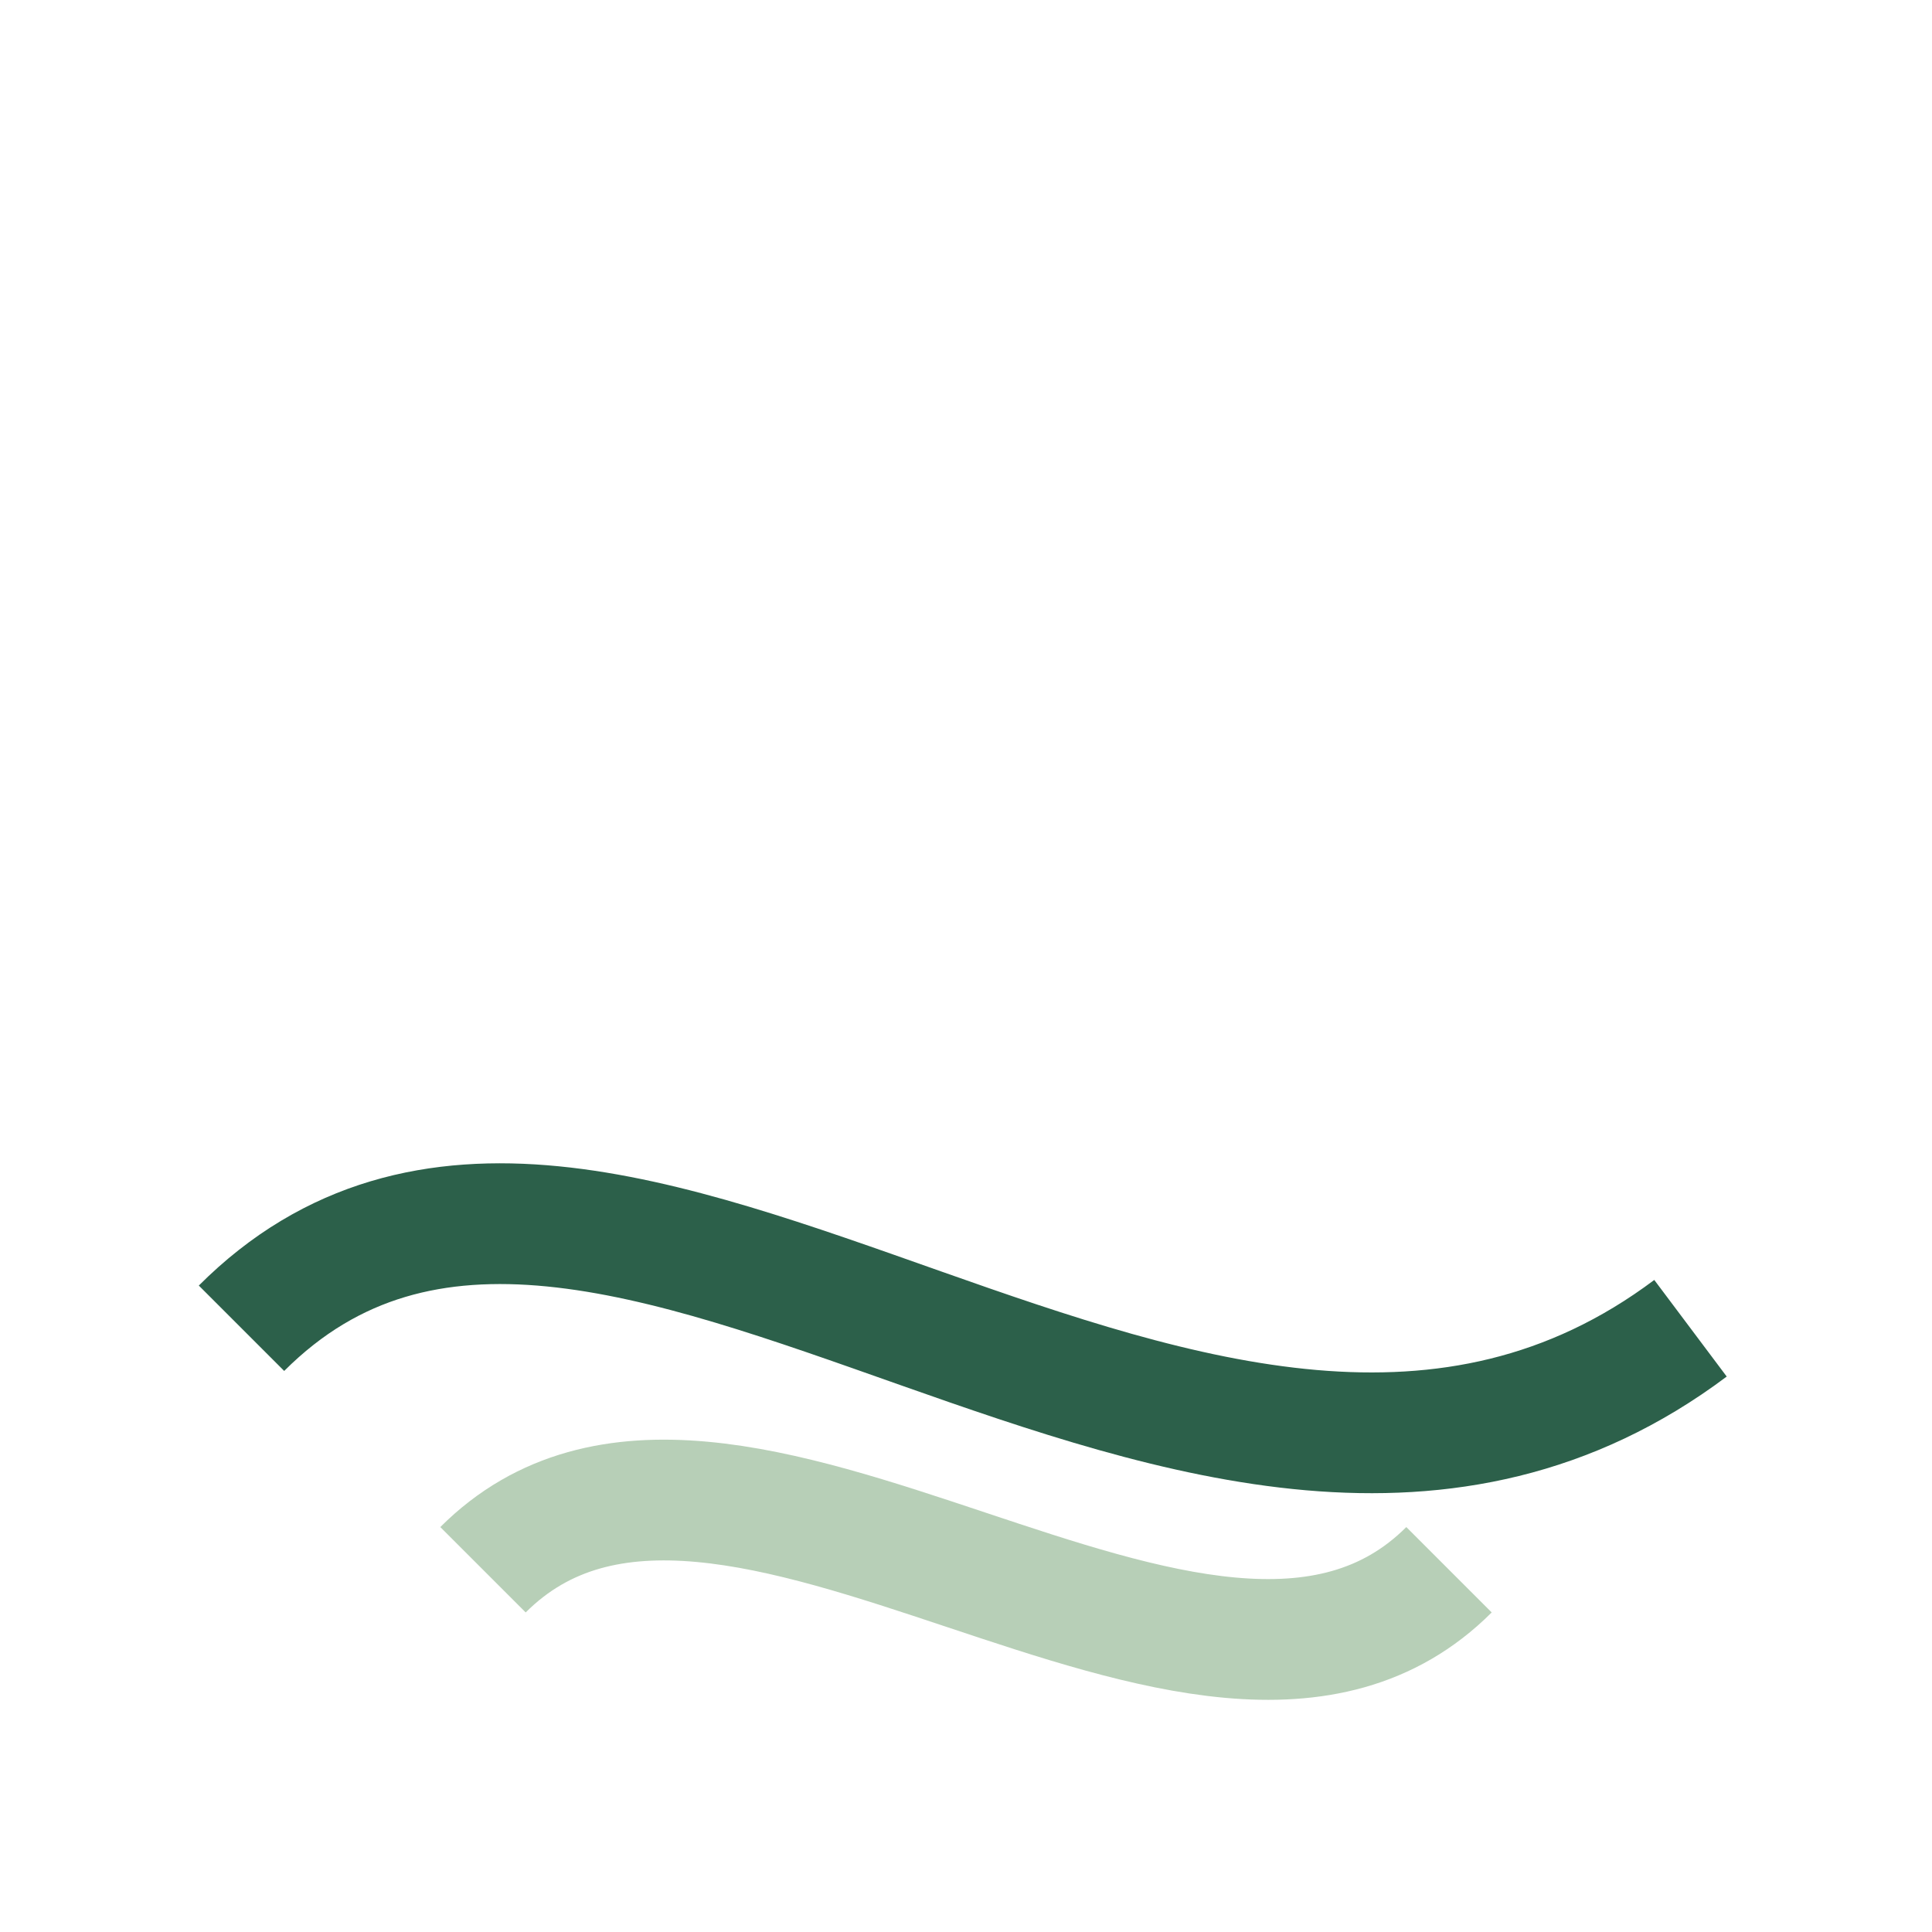
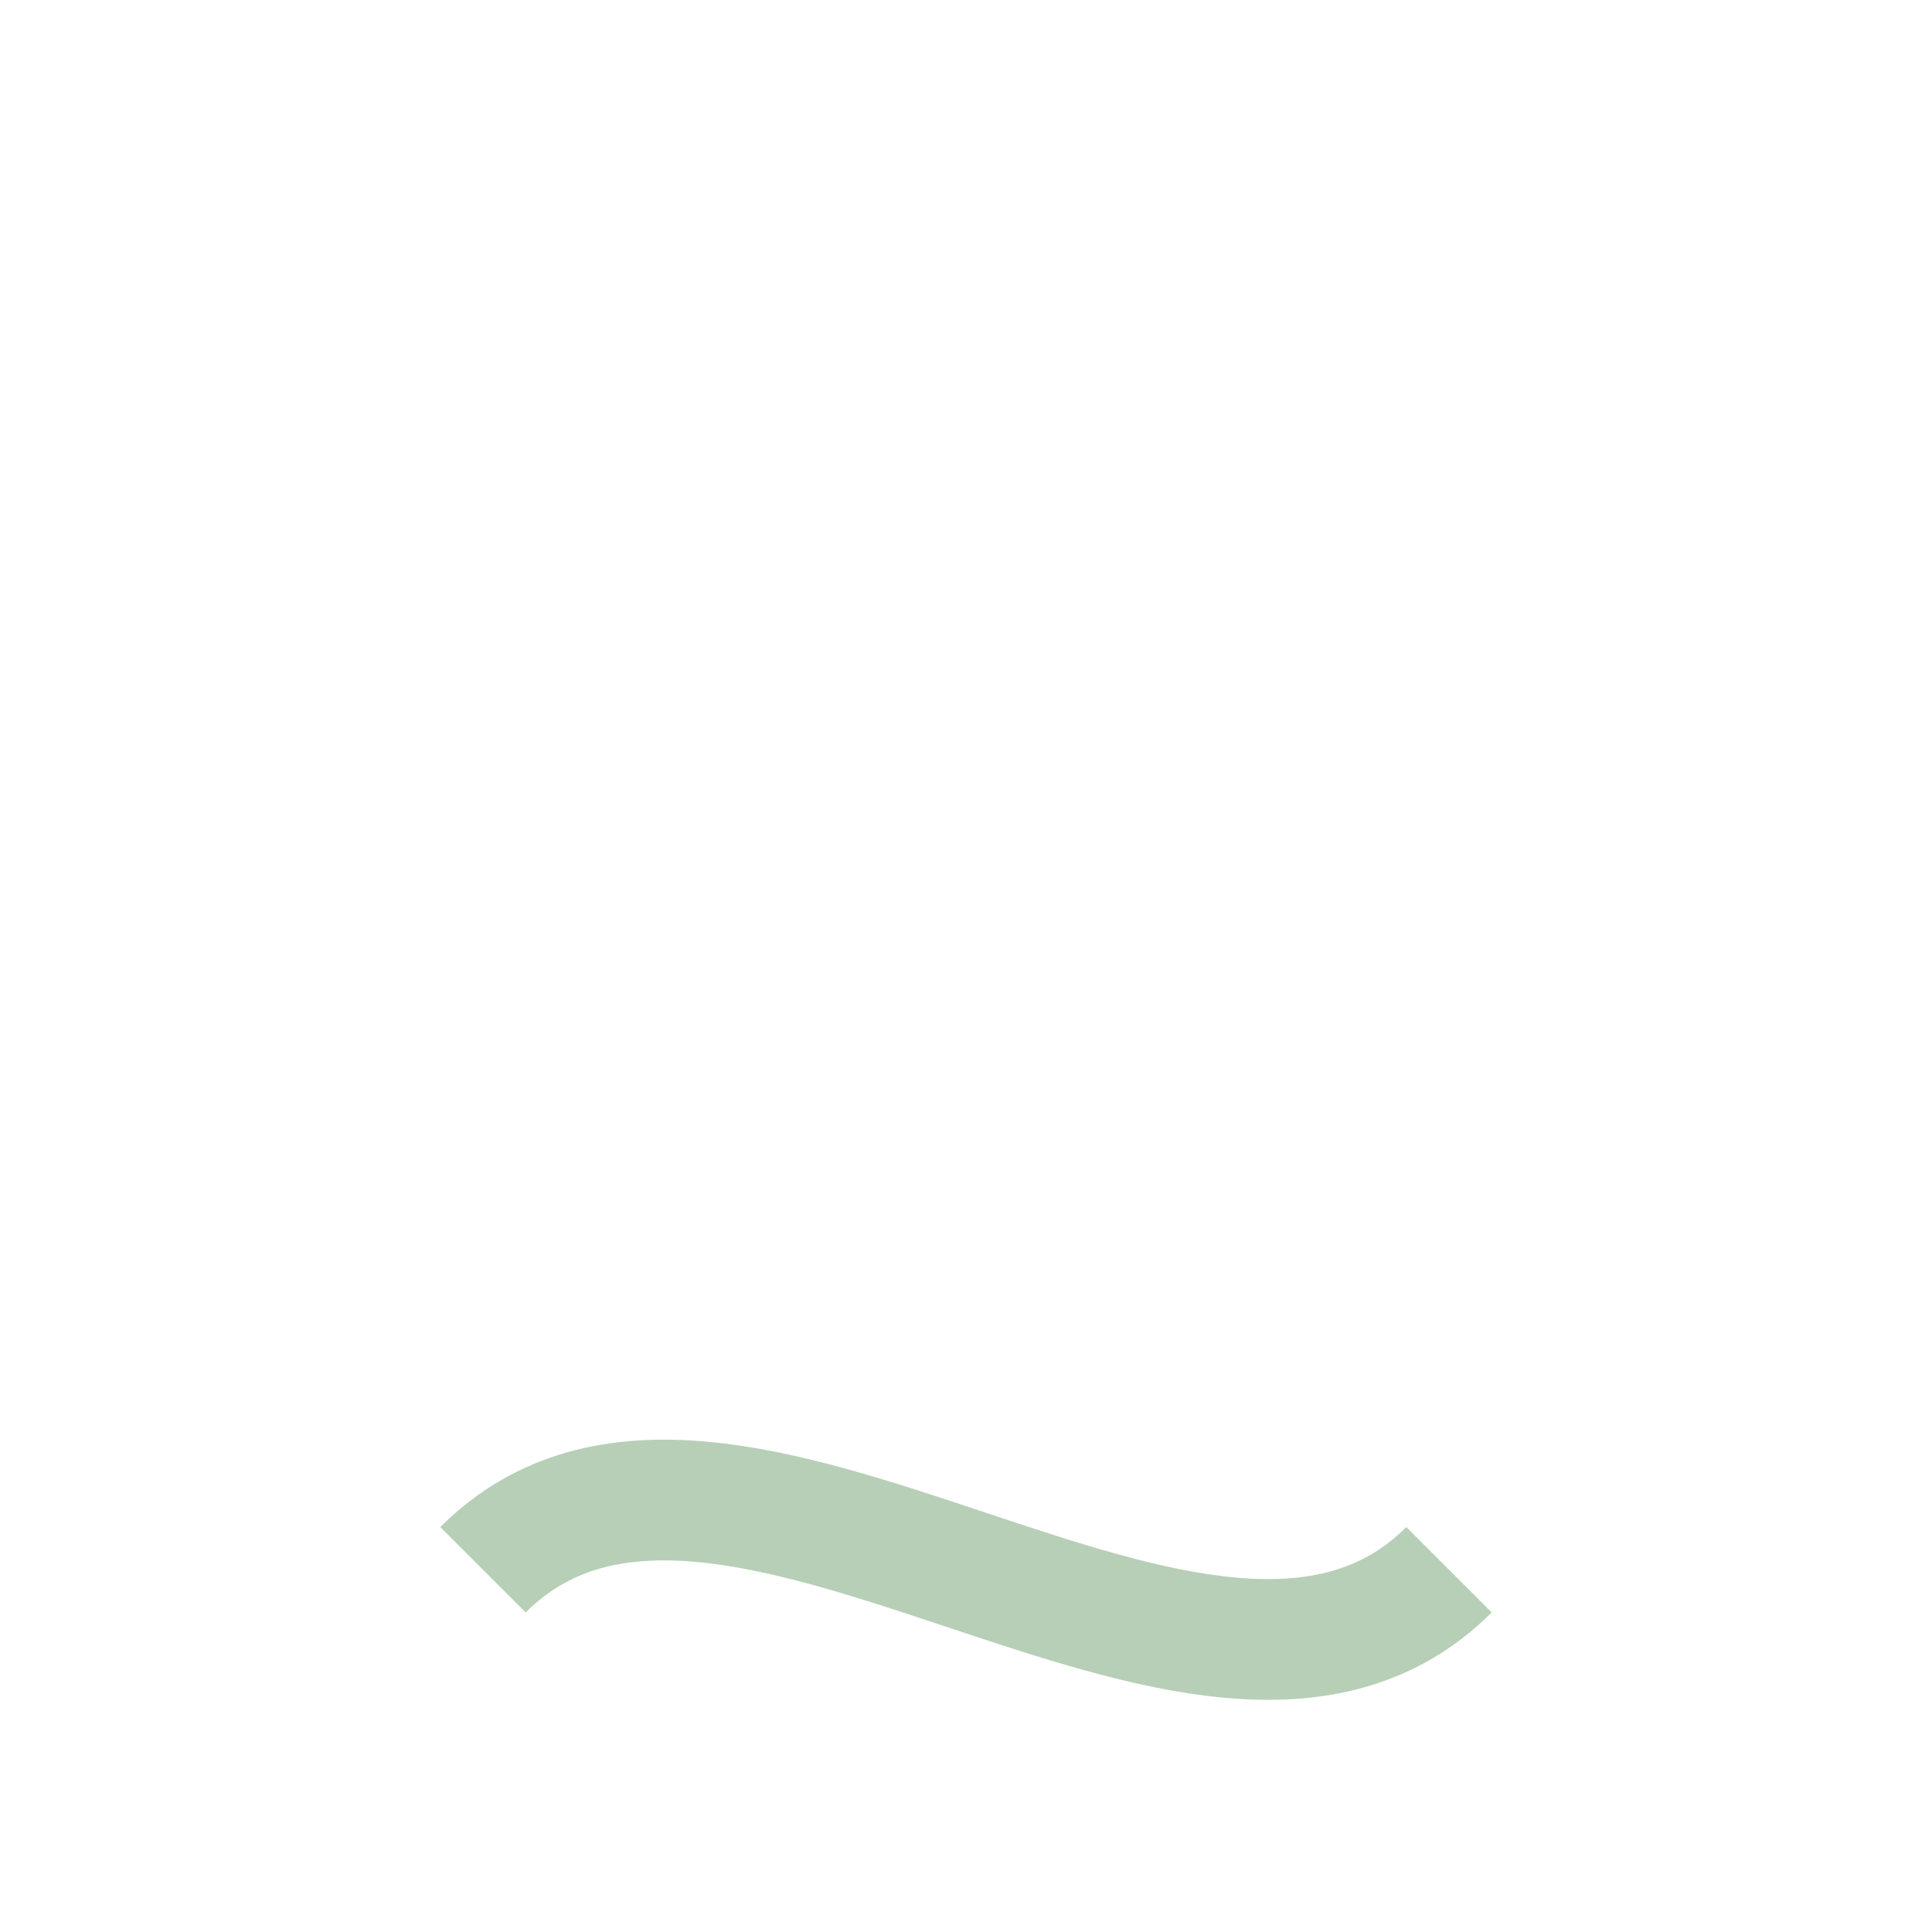
<svg xmlns="http://www.w3.org/2000/svg" viewBox="0 0 32 32" width="32" height="32">
-   <path d="M4 22c6-6 16 6 24 0" stroke="#2C604A" stroke-width="2" fill="none" />
  <path d="M8 26c4-4 12 4 16 0" stroke="#B7CFB7" stroke-width="2" fill="none" />
</svg>